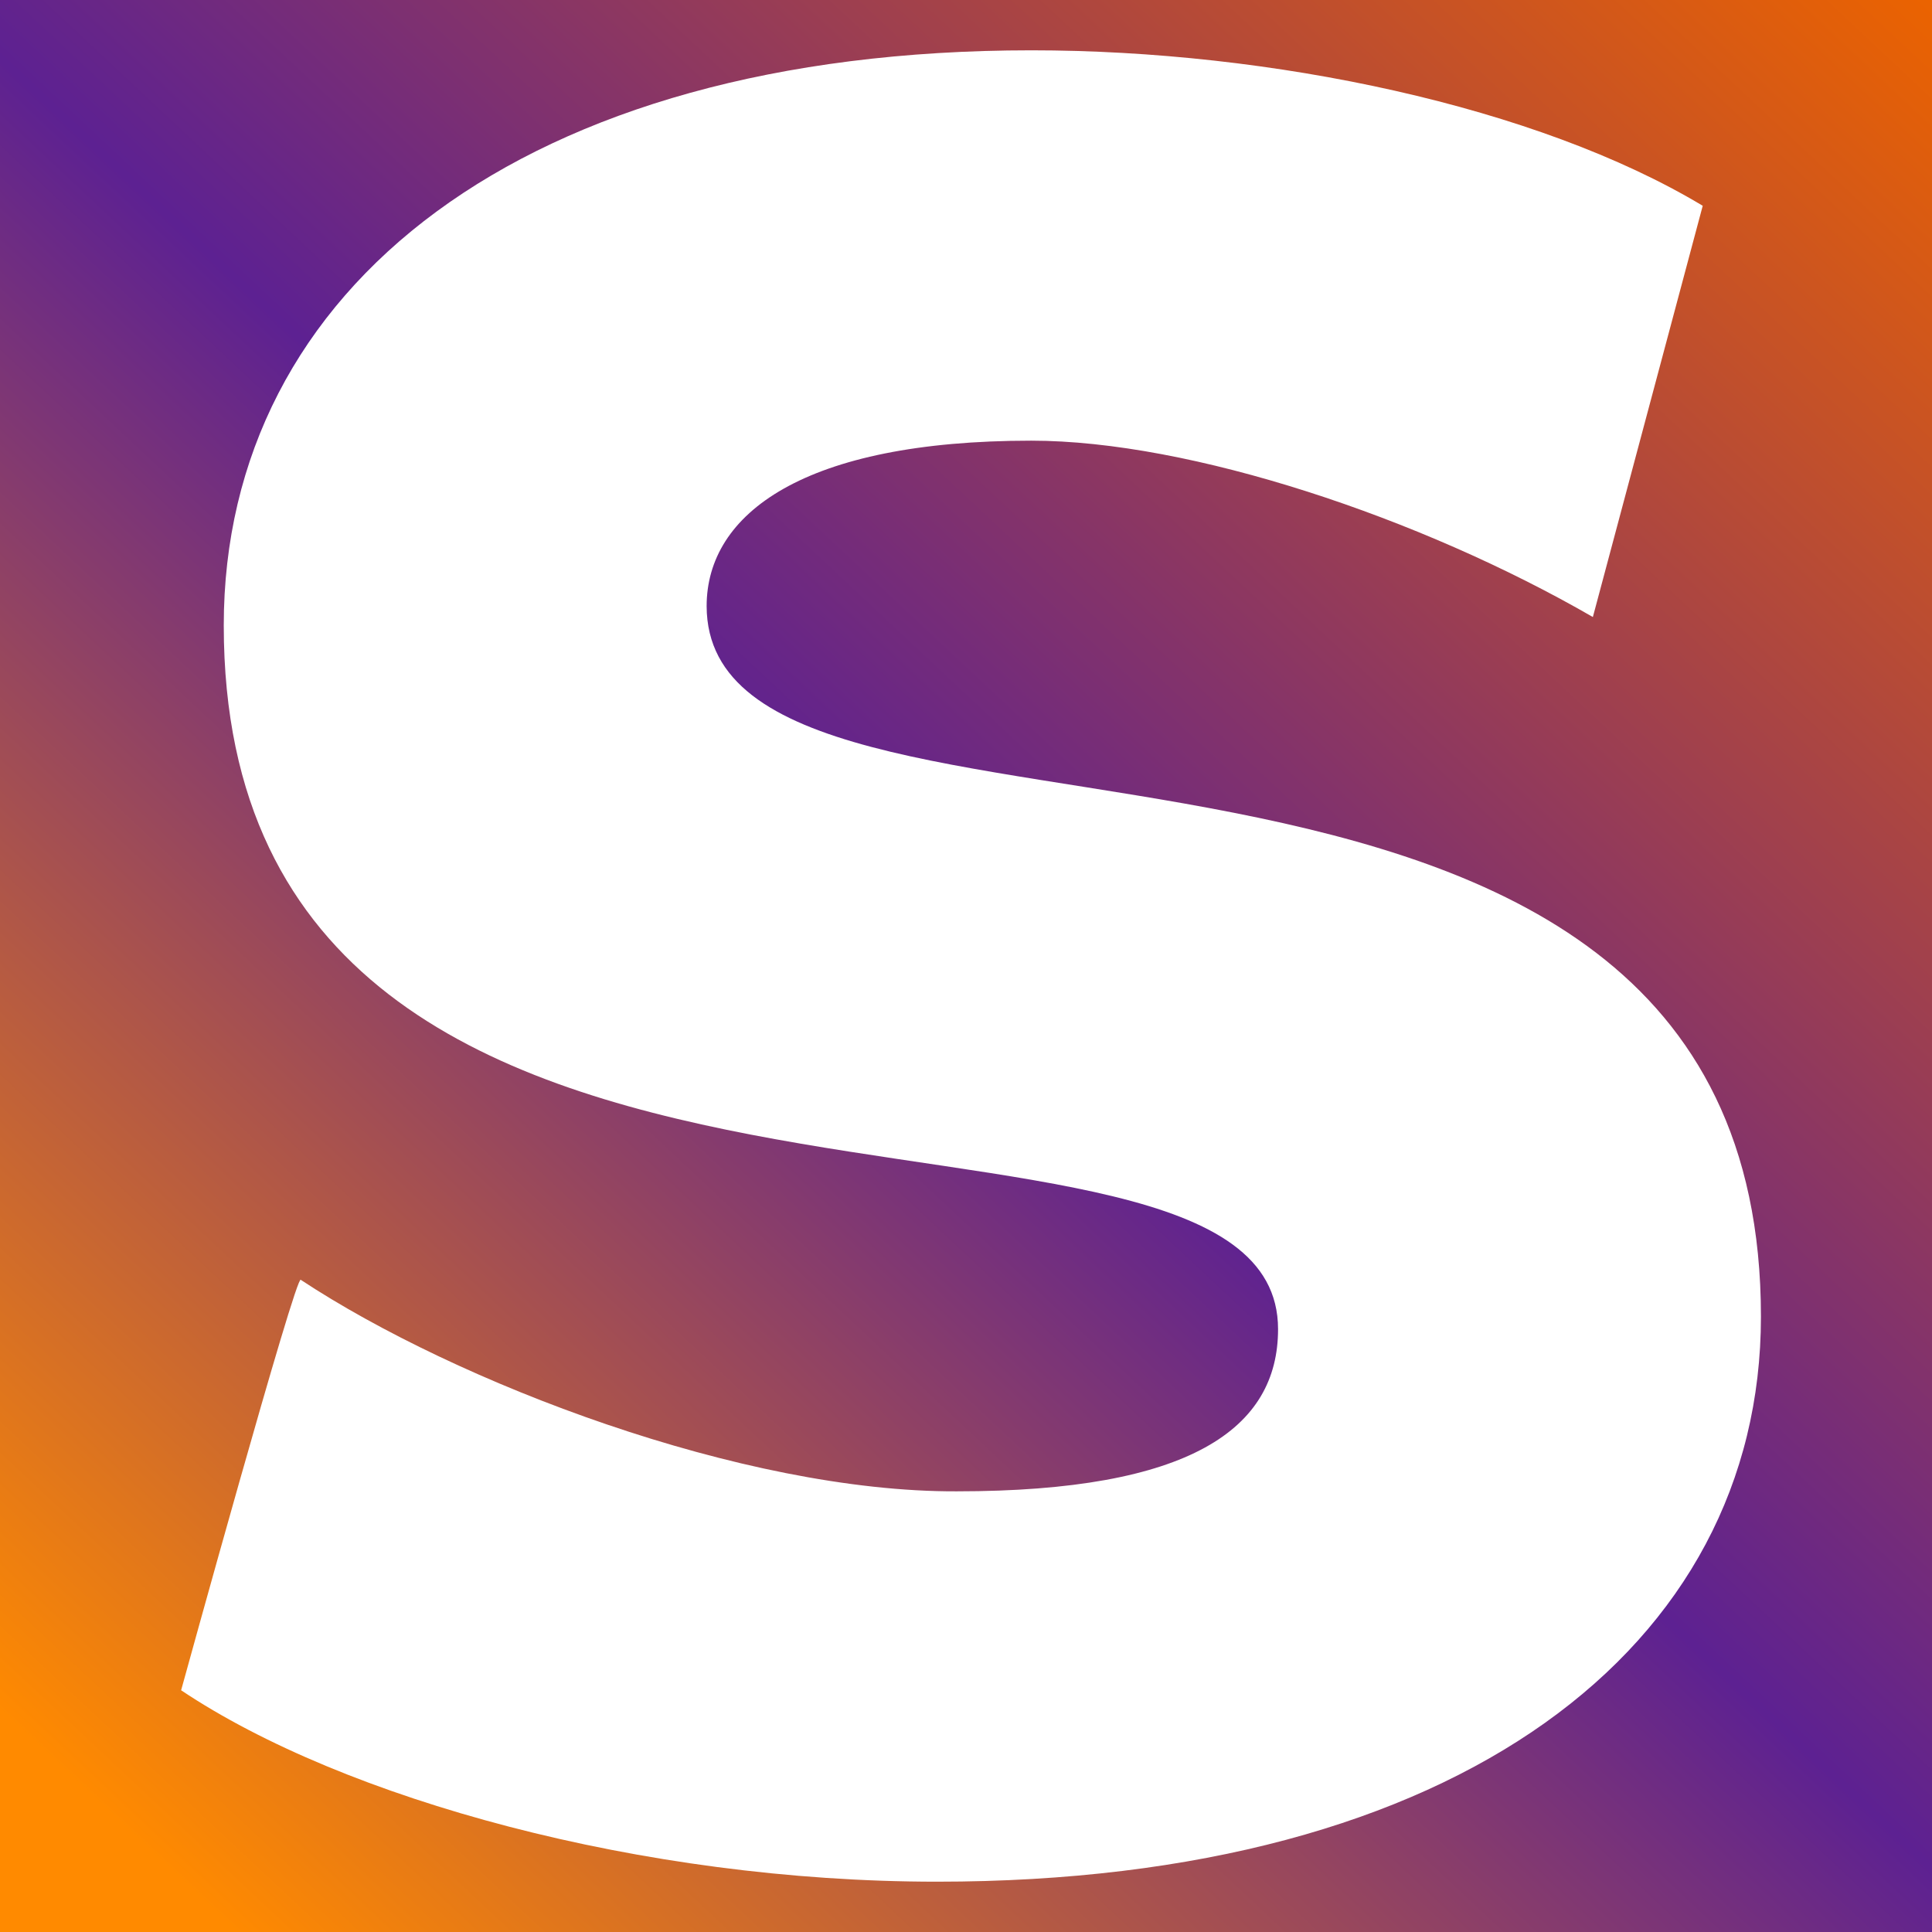
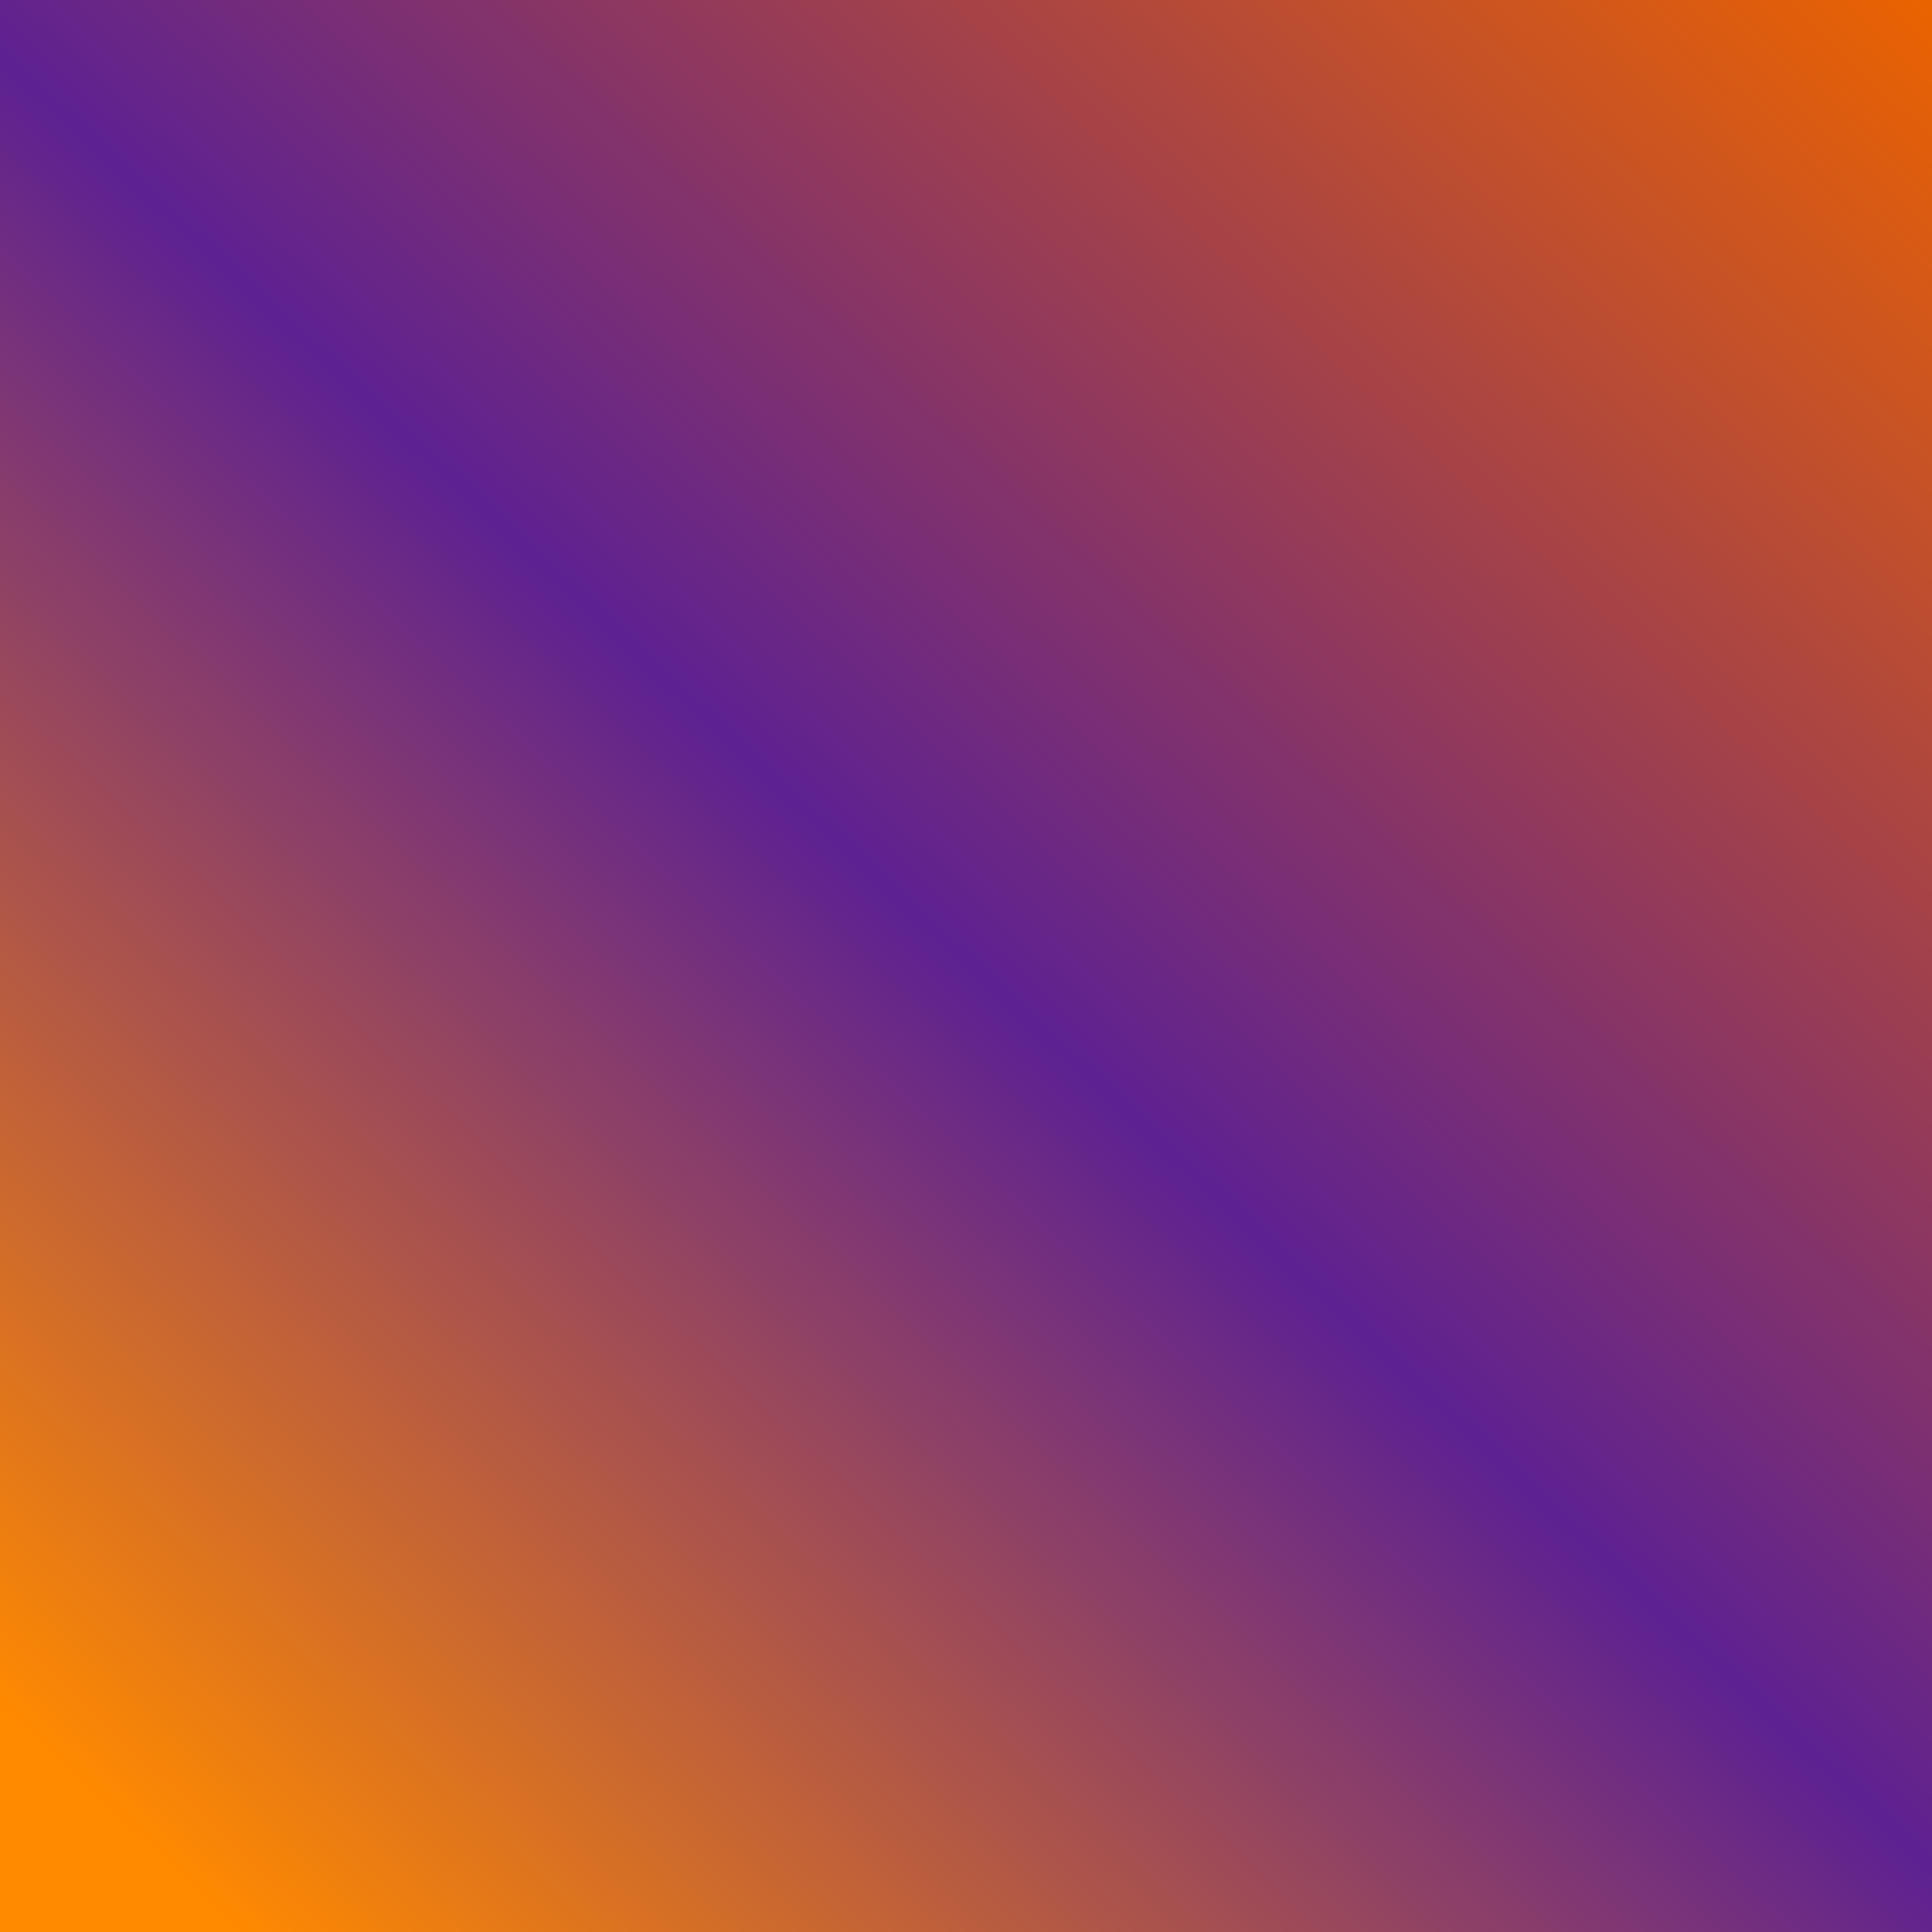
<svg xmlns="http://www.w3.org/2000/svg" width="192" height="192" viewBox="0 0 192 192" fill="none">
-   <rect width="192" height="192" fill="white" />
  <rect width="192" height="192" fill="url(#paint0_linear_3745_2108)" />
-   <path d="M175 130.846C175 163.658 145.018 187 93.119 187C63.788 187 34.132 178.776 18 167.977C18 167.977 29.488 126.278 29.895 127.191C45.375 137.409 73.809 148.291 95.074 148.207C118.294 148.207 127.012 141.977 127.012 132.092C127.012 103.186 22.237 132.757 22.237 62.15C22.237 28.674 51.893 5 102.488 5C126.36 5 152.757 10.566 169.215 20.45L158.297 61.32C141.188 51.435 118.294 43.793 102.488 43.793C79.92 43.793 70.225 51.019 70.225 60.24C70.306 90.476 175 61.236 175 130.846Z" fill="white" />
  <defs>
    <linearGradient id="paint0_linear_3745_2108" x1="192" y1="-9.11556e-06" x2="14.493" y2="189.454" gradientUnits="userSpaceOnUse">
      <stop stop-color="#EB6300" />
      <stop offset="0.522" stop-color="#5D2192" />
      <stop offset="0.984" stop-color="#FF8A00" />
    </linearGradient>
  </defs>
</svg>